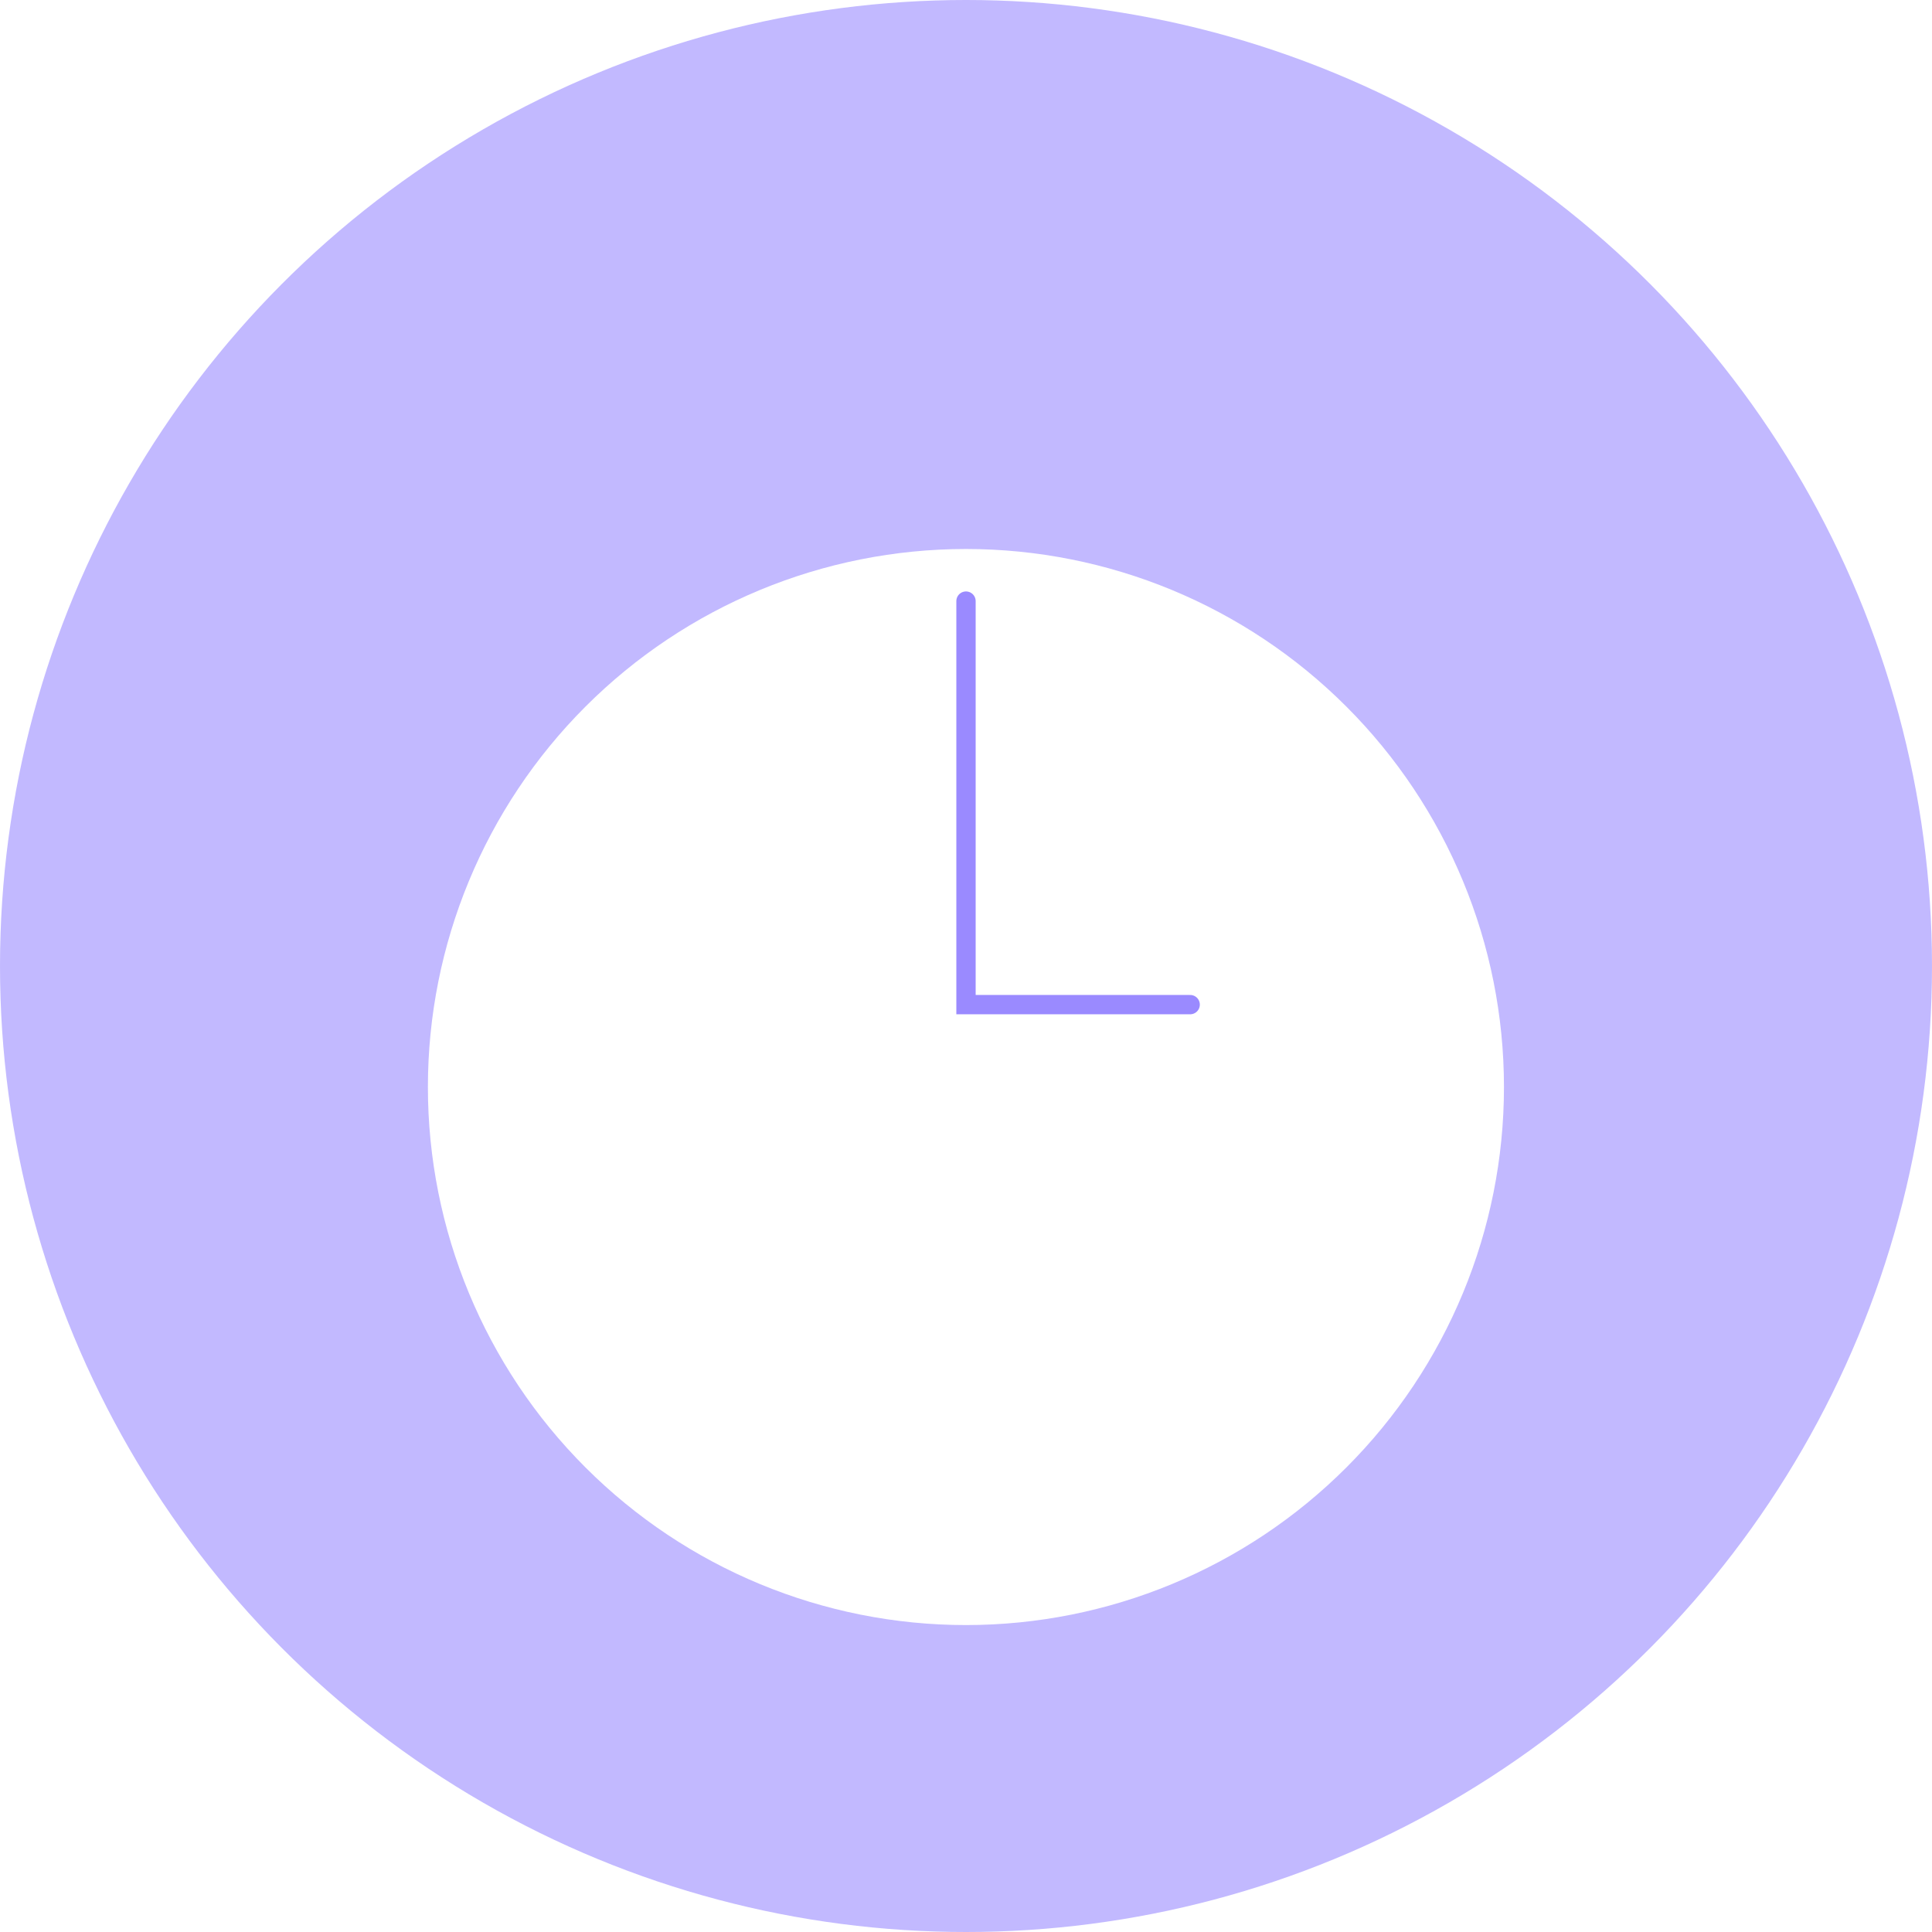
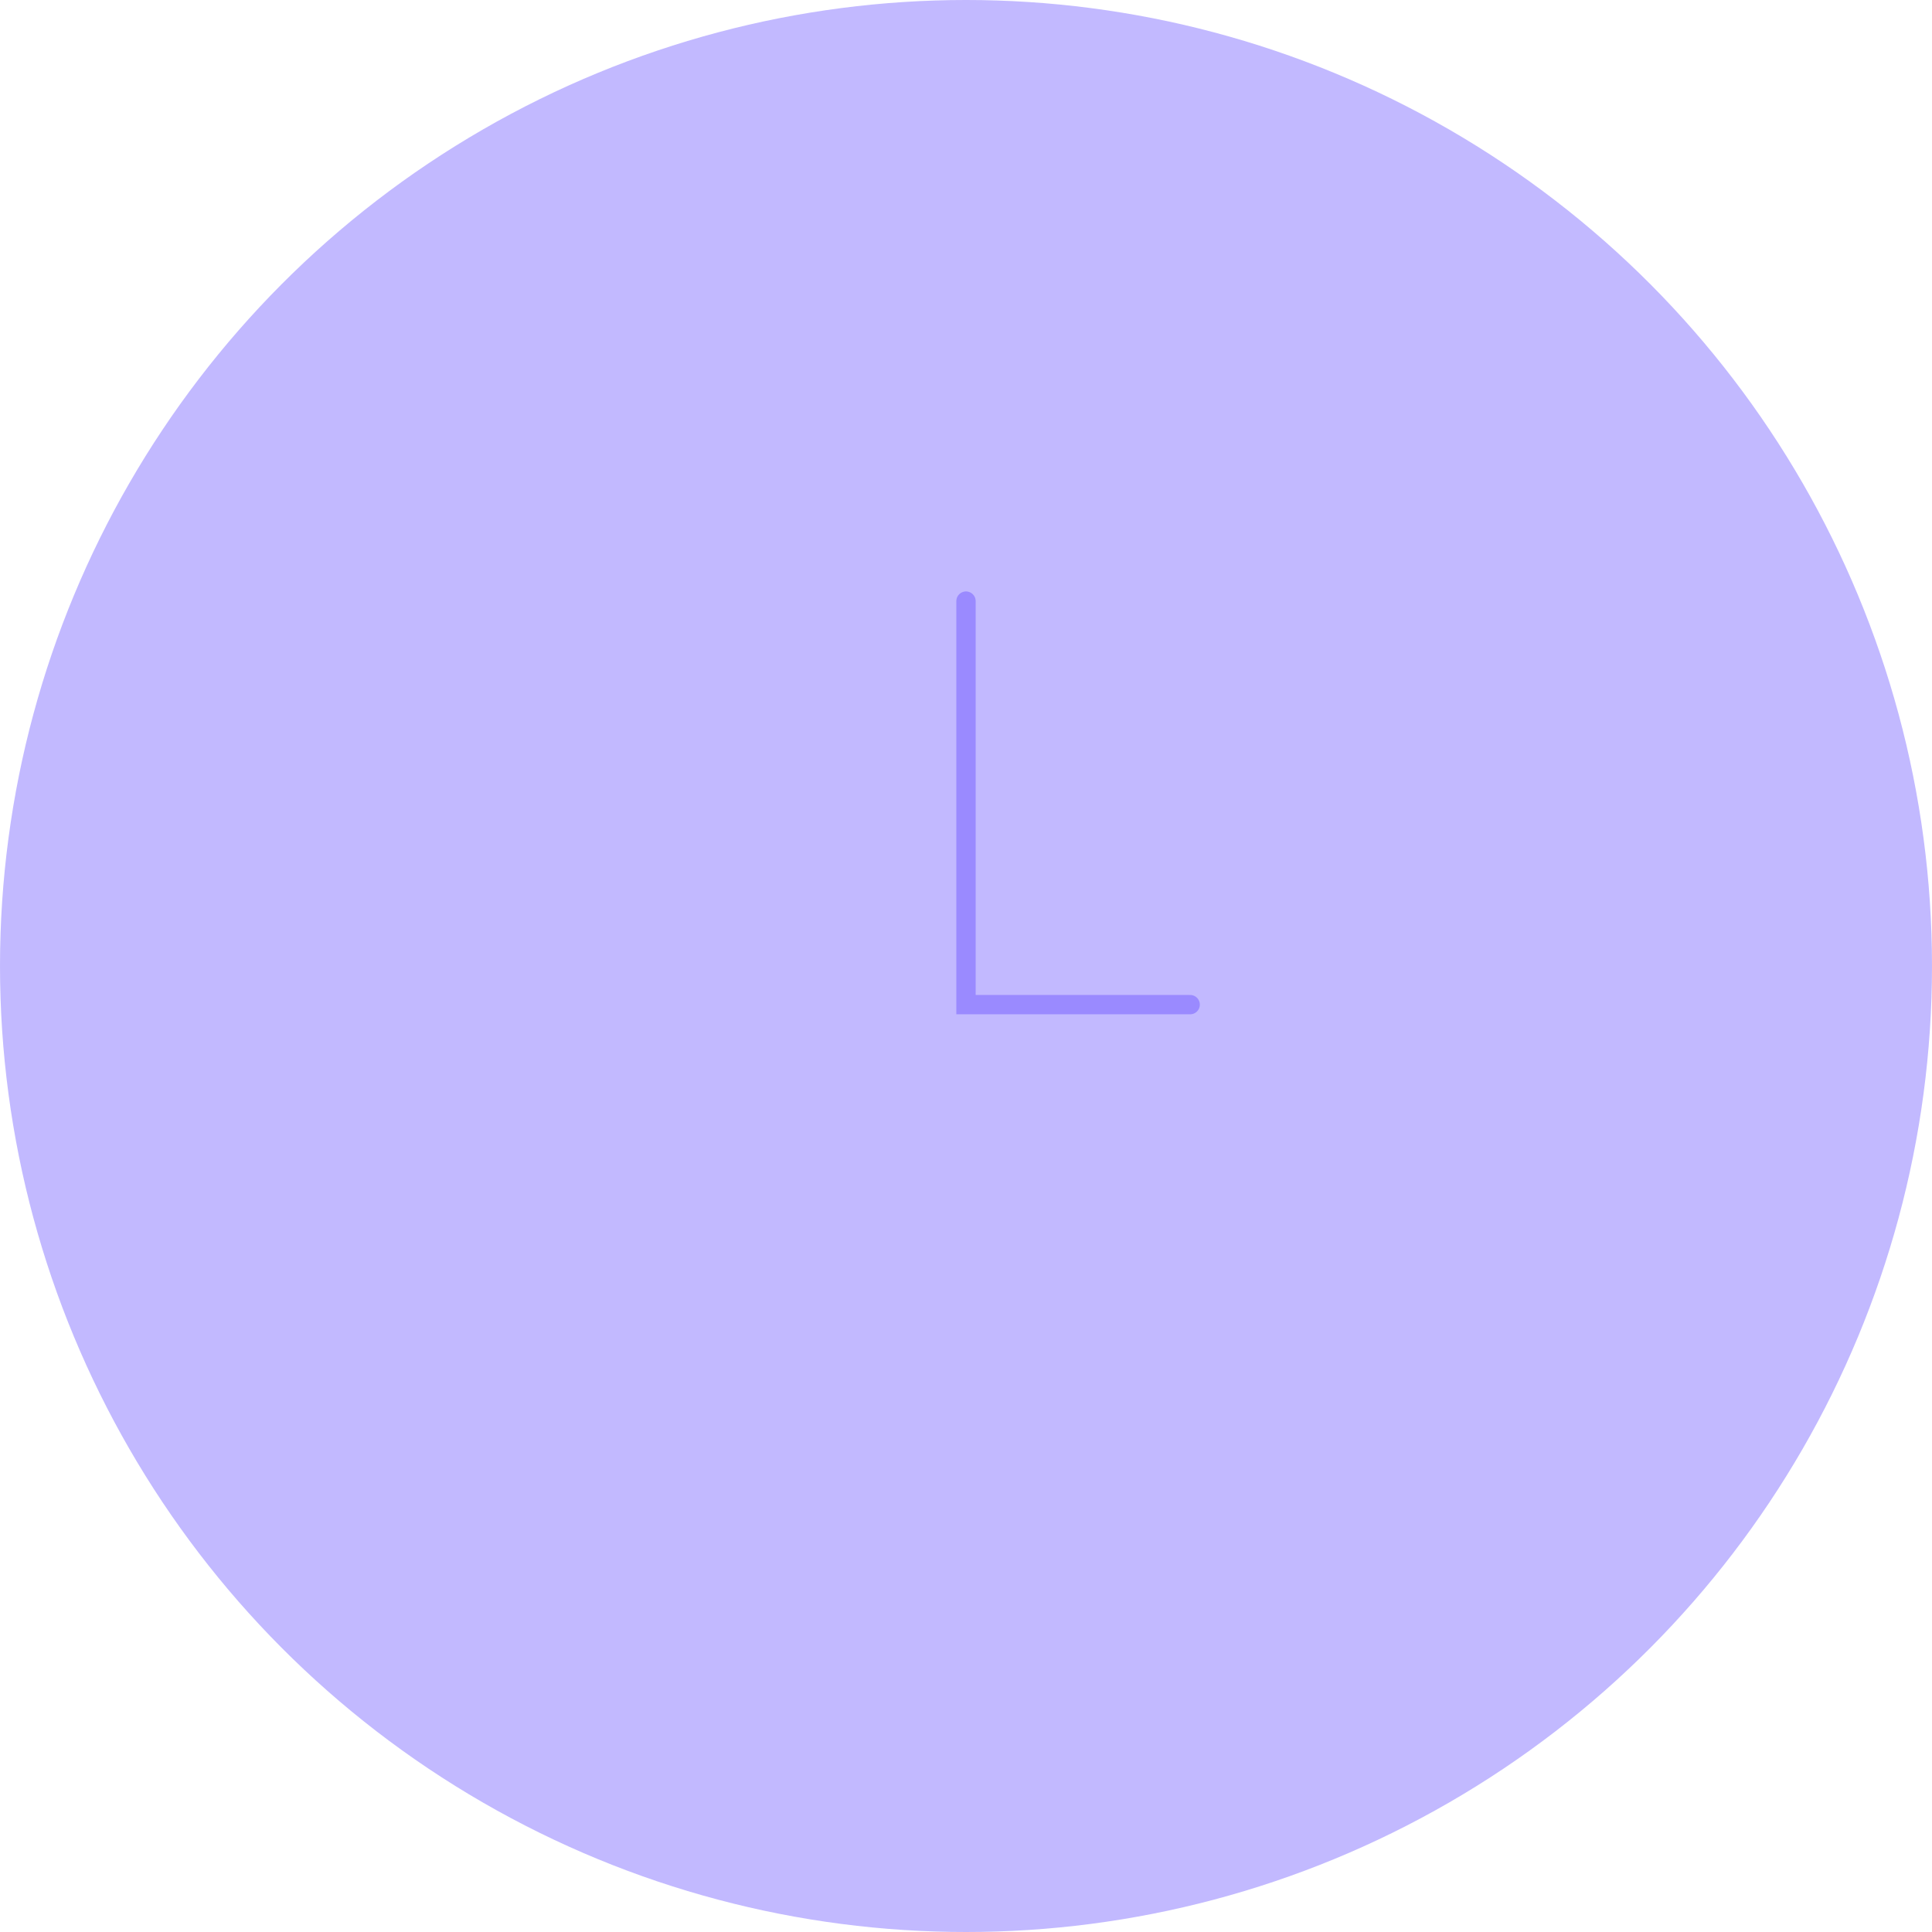
<svg xmlns="http://www.w3.org/2000/svg" width="100" height="100" viewBox="0 0 100 100" fill="none">
  <circle opacity="0.6" cx="50" cy="50" r="50" fill="#9A8AFF" />
  <g filter="url(#filter0_dii_5412_30176)">
-     <path d="M49.997 22.151C42.611 22.151 35.528 25.085 30.305 30.308C25.082 35.531 22.148 42.614 22.148 50C22.148 57.386 25.082 64.469 30.305 69.691C35.528 74.914 42.611 77.848 49.997 77.848C57.383 77.848 64.466 74.914 69.688 69.691C74.911 64.469 77.845 57.386 77.845 50C77.845 42.614 74.911 35.531 69.688 30.308C64.466 25.085 57.383 22.151 49.997 22.151Z" fill="white" />
-   </g>
+     </g>
  <path d="M50 31.113V51.999H61.603" stroke="#9A8AFF" stroke-linecap="round" />
  <defs>
    <filter id="filter0_dii_5412_30176" x="16.883" y="19.151" width="66.226" height="69.227" filterUnits="userSpaceOnUse" color-interpolation-filters="sRGB">
      <feFlood flood-opacity="0" result="BackgroundImageFix" />
      <feColorMatrix in="SourceAlpha" type="matrix" values="0 0 0 0 0 0 0 0 0 0 0 0 0 0 0 0 0 0 127 0" result="hardAlpha" />
      <feOffset dy="5.265" />
      <feGaussianBlur stdDeviation="2.633" />
      <feComposite in2="hardAlpha" operator="out" />
      <feColorMatrix type="matrix" values="0 0 0 0 0.05 0 0 0 0 0 0 0 0 0 0.36 0 0 0 0.04 0" />
      <feBlend mode="normal" in2="BackgroundImageFix" result="effect1_dropShadow_5412_30176" />
      <feBlend mode="normal" in="SourceGraphic" in2="effect1_dropShadow_5412_30176" result="shape" />
      <feColorMatrix in="SourceAlpha" type="matrix" values="0 0 0 0 0 0 0 0 0 0 0 0 0 0 0 0 0 0 127 0" result="hardAlpha" />
      <feOffset dy="4" />
      <feGaussianBlur stdDeviation="3" />
      <feComposite in2="hardAlpha" operator="arithmetic" k2="-1" k3="1" />
      <feColorMatrix type="matrix" values="0 0 0 0 0.137 0 0 0 0 0.052 0 0 0 0 0.667 0 0 0 0.06 0" />
      <feBlend mode="normal" in2="shape" result="effect2_innerShadow_5412_30176" />
      <feColorMatrix in="SourceAlpha" type="matrix" values="0 0 0 0 0 0 0 0 0 0 0 0 0 0 0 0 0 0 127 0" result="hardAlpha" />
      <feOffset dy="-3" />
      <feGaussianBlur stdDeviation="2" />
      <feComposite in2="hardAlpha" operator="arithmetic" k2="-1" k3="1" />
      <feColorMatrix type="matrix" values="0 0 0 0 0.137 0 0 0 0 0.051 0 0 0 0 0.667 0 0 0 0.16 0" />
      <feBlend mode="normal" in2="effect2_innerShadow_5412_30176" result="effect3_innerShadow_5412_30176" />
    </filter>
  </defs>
</svg>